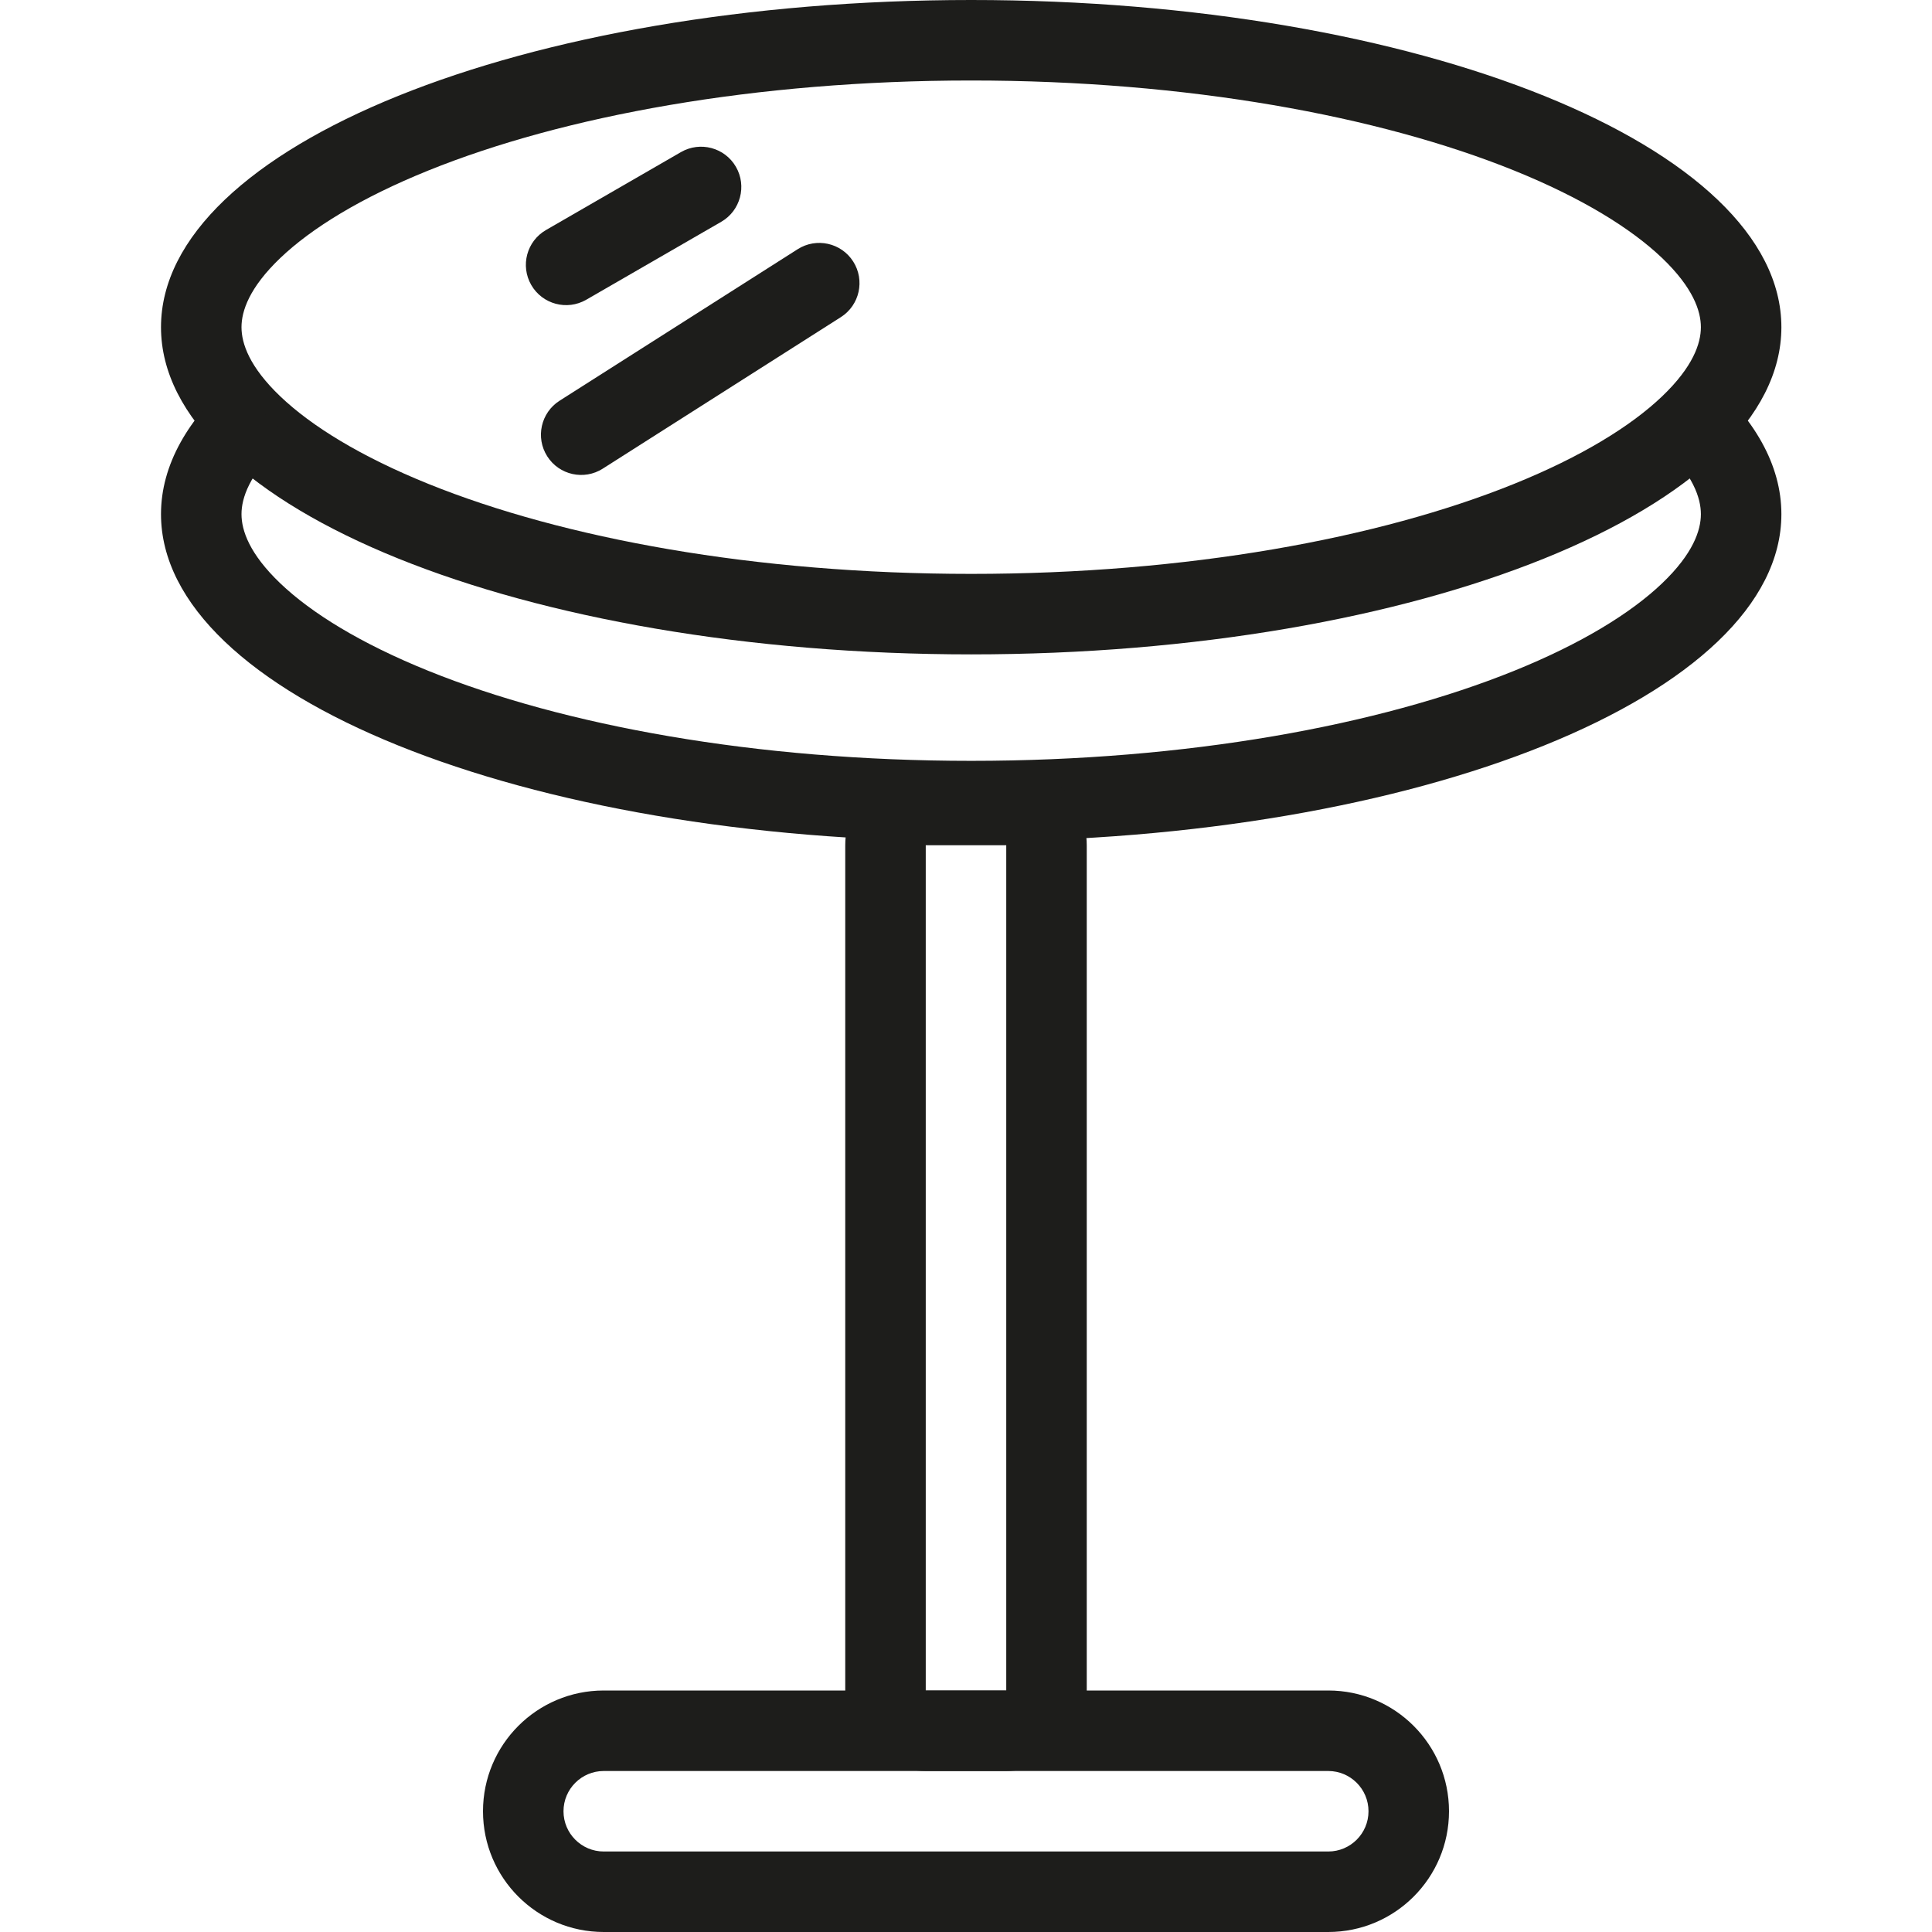
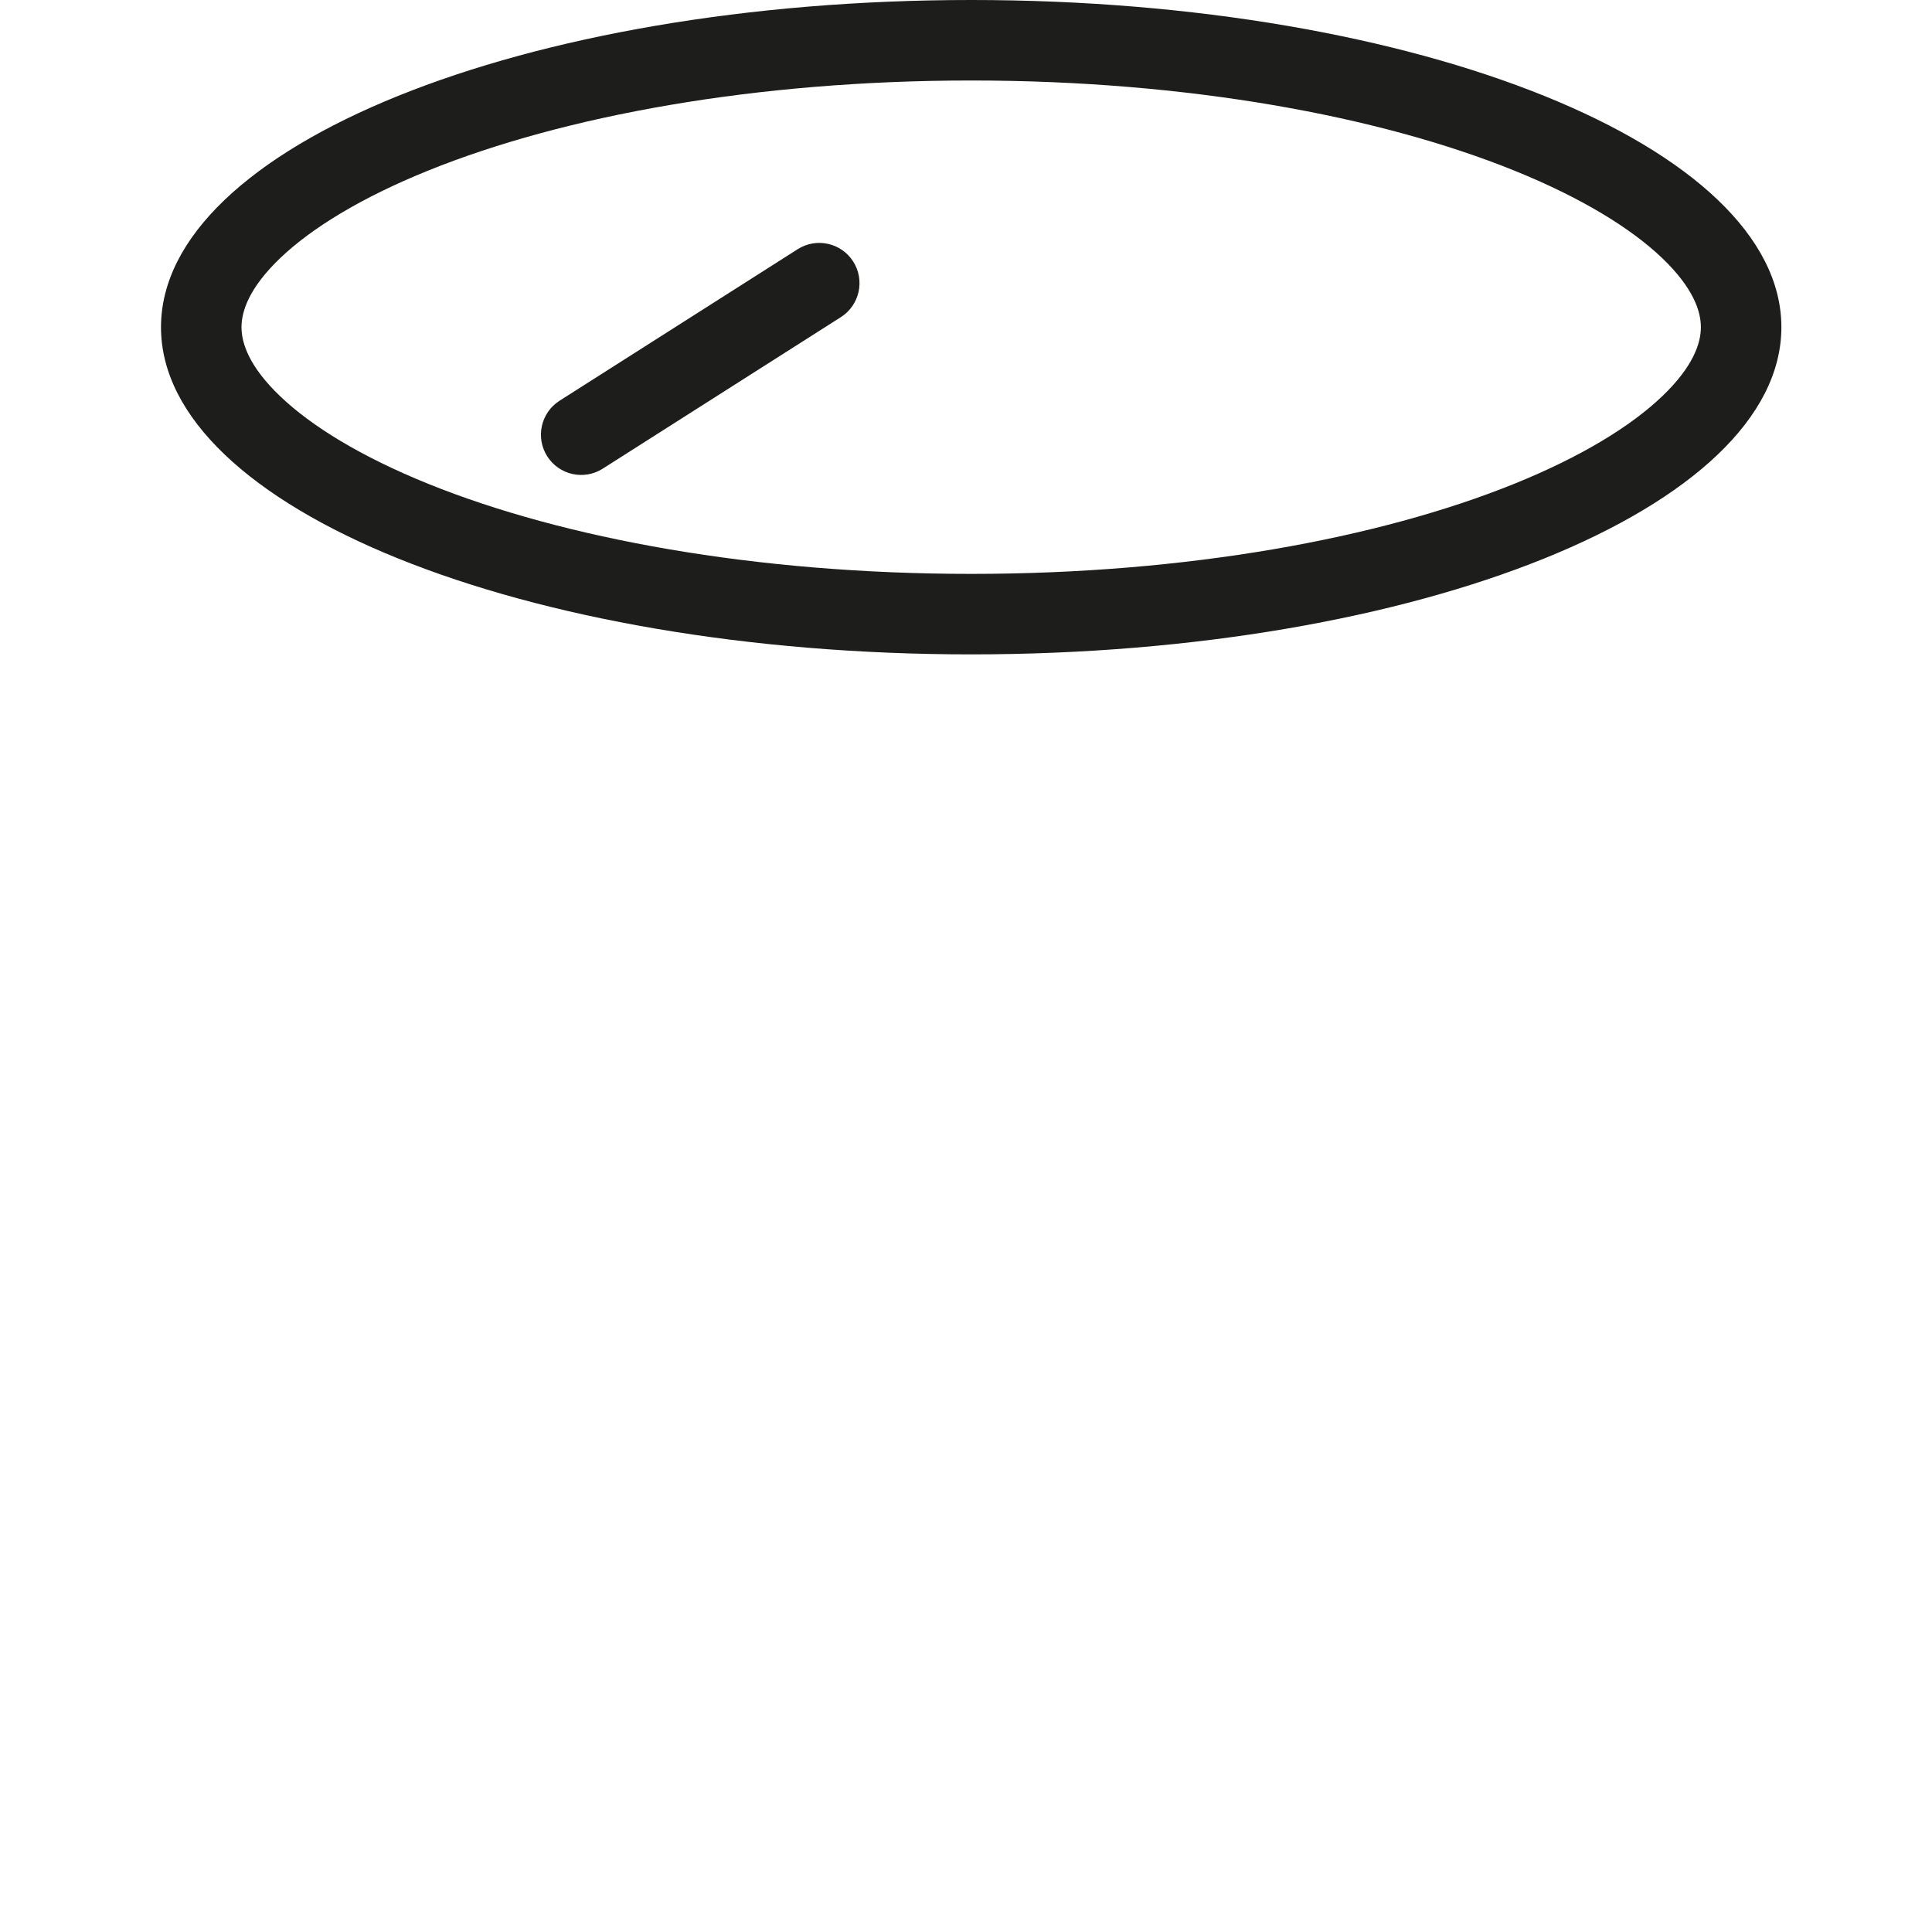
<svg xmlns="http://www.w3.org/2000/svg" width="48" height="48" viewBox="0 0 48 48" fill="none">
  <path fill-rule="evenodd" clip-rule="evenodd" d="M41.295 9.847C42.064 9.112 42.258 8.532 42.258 8.129C42.258 7.727 42.064 7.146 41.295 6.411C40.521 5.672 39.294 4.914 37.614 4.235C34.263 2.882 29.496 2 24.129 2C18.762 2 13.995 2.882 10.645 4.235C8.964 4.914 7.737 5.672 6.963 6.411C6.194 7.146 6 7.727 6 8.129C6 8.532 6.194 9.112 6.963 9.847C7.737 10.586 8.964 11.344 10.645 12.023C13.995 13.376 18.762 14.258 24.129 14.258C29.496 14.258 34.263 13.376 37.614 12.023C39.294 11.344 40.521 10.586 41.295 9.847ZM24.129 16.258C35.246 16.258 44.258 12.619 44.258 8.129C44.258 3.639 35.246 0 24.129 0C13.012 0 4 3.639 4 8.129C4 12.619 13.012 16.258 24.129 16.258Z" fill="#1D1D1B" />
-   <path fill-rule="evenodd" clip-rule="evenodd" d="M42.391 9.35C42.114 9.873 41.663 10.373 41.06 10.844C41.143 10.915 41.221 10.986 41.295 11.056C42.064 11.791 42.258 12.372 42.258 12.774C42.258 13.177 42.064 13.757 41.295 14.492C40.521 15.231 39.294 15.989 37.614 16.668C34.263 18.021 29.496 18.903 24.129 18.903C18.762 18.903 13.995 18.021 10.645 16.668C8.964 15.989 7.737 15.231 6.963 14.492C6.194 13.757 6 13.177 6 12.774C6 12.372 6.194 11.791 6.963 11.056C7.037 10.986 7.116 10.915 7.198 10.844C6.595 10.373 6.145 9.872 5.868 9.35C4.669 10.39 4 11.551 4 12.774C4 17.264 13.012 20.903 24.129 20.903C35.246 20.903 44.258 17.264 44.258 12.774C44.258 11.551 43.589 10.391 42.391 9.35Z" fill="#1D1D1B" />
-   <path fill-rule="evenodd" clip-rule="evenodd" d="M13.199 7.081C12.923 6.602 13.087 5.991 13.565 5.715L16.918 3.779C17.396 3.503 18.008 3.667 18.284 4.145C18.56 4.623 18.396 5.235 17.918 5.511L14.565 7.447C14.087 7.723 13.475 7.559 13.199 7.081Z" fill="#1D1D1B" />
  <path fill-rule="evenodd" clip-rule="evenodd" d="M13.596 11.337C13.299 10.871 13.437 10.253 13.902 9.956L19.817 6.192C20.283 5.895 20.901 6.032 21.198 6.498C21.494 6.964 21.357 7.582 20.891 7.879L14.976 11.643C14.511 11.94 13.892 11.803 13.596 11.337Z" fill="#1D1D1B" />
-   <path fill-rule="evenodd" clip-rule="evenodd" d="M25 21H23L23 42H25V21ZM23 19C21.895 19 21 19.895 21 21V42C21 43.105 21.895 44 23 44H25C26.105 44 27 43.105 27 42V21C27 19.895 26.105 19 25 19H23Z" fill="#1D1D1B" />
-   <path fill-rule="evenodd" clip-rule="evenodd" d="M33 44H15C14.448 44 14 44.448 14 45C14 45.552 14.448 46 15 46H33C33.552 46 34 45.552 34 45C34 44.448 33.552 44 33 44ZM15 42C13.343 42 12 43.343 12 45C12 46.657 13.343 48 15 48H33C34.657 48 36 46.657 36 45C36 43.343 34.657 42 33 42H15Z" fill="#1D1D1B" />
</svg>